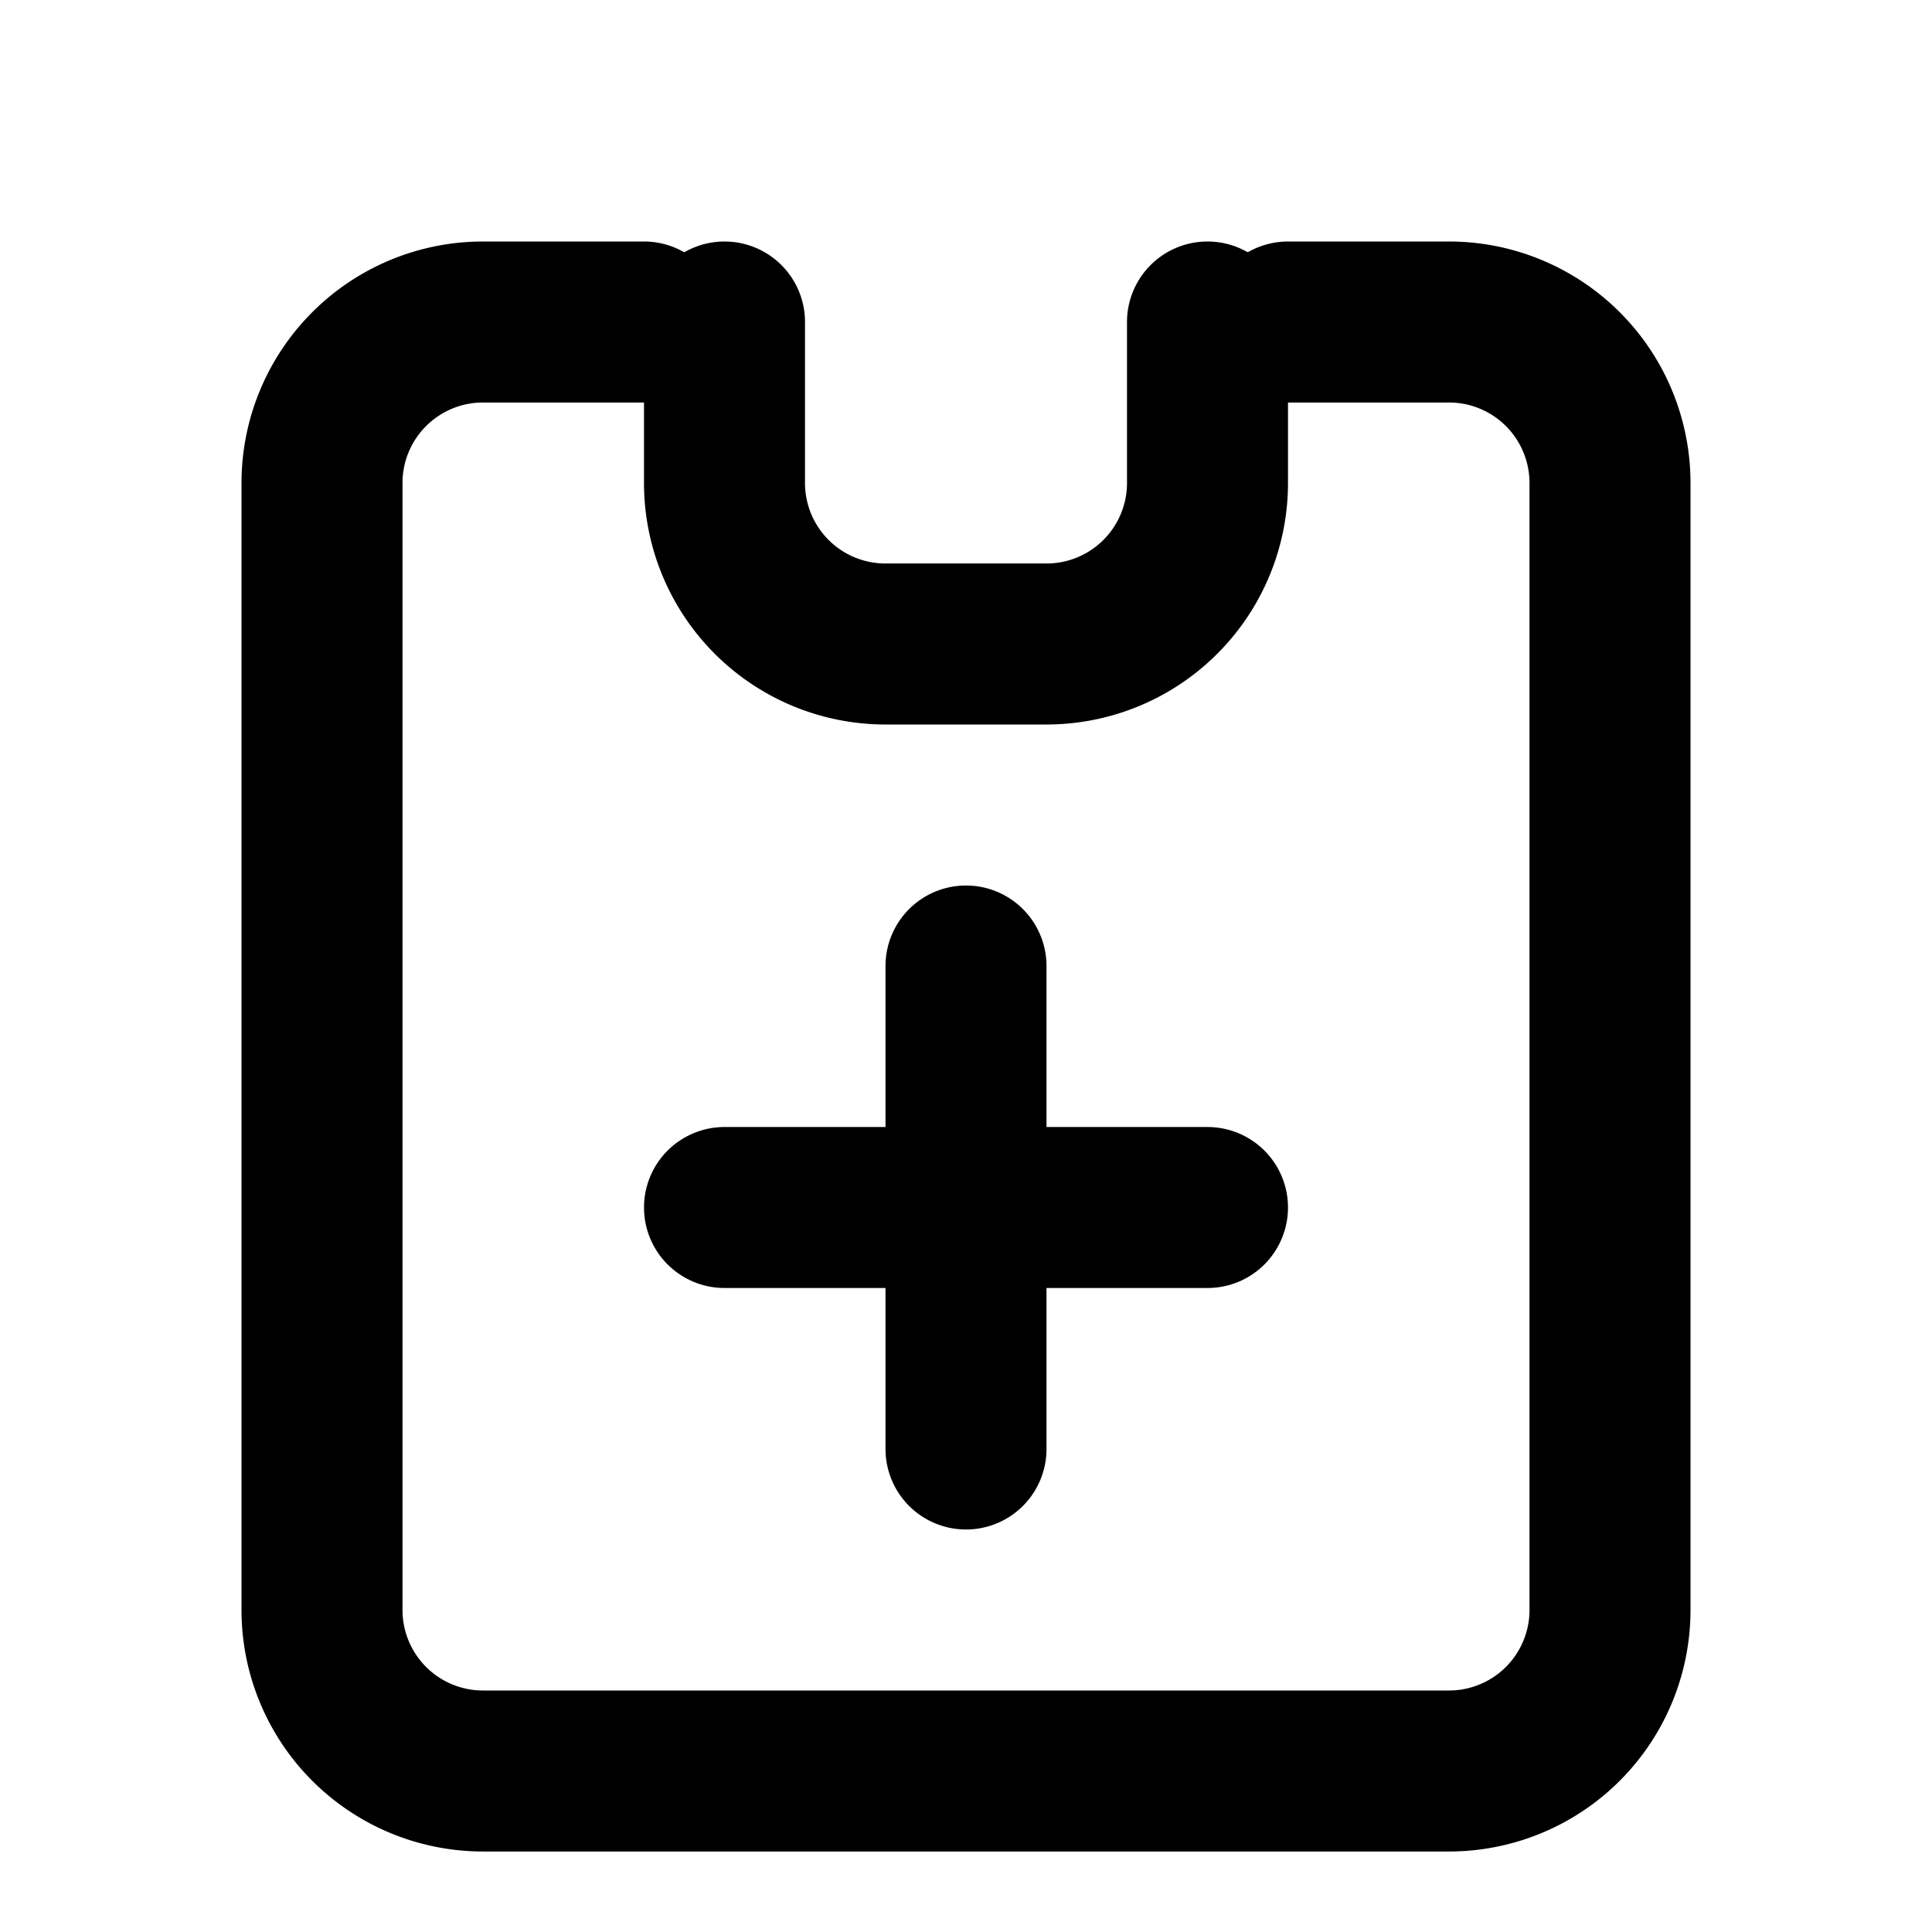
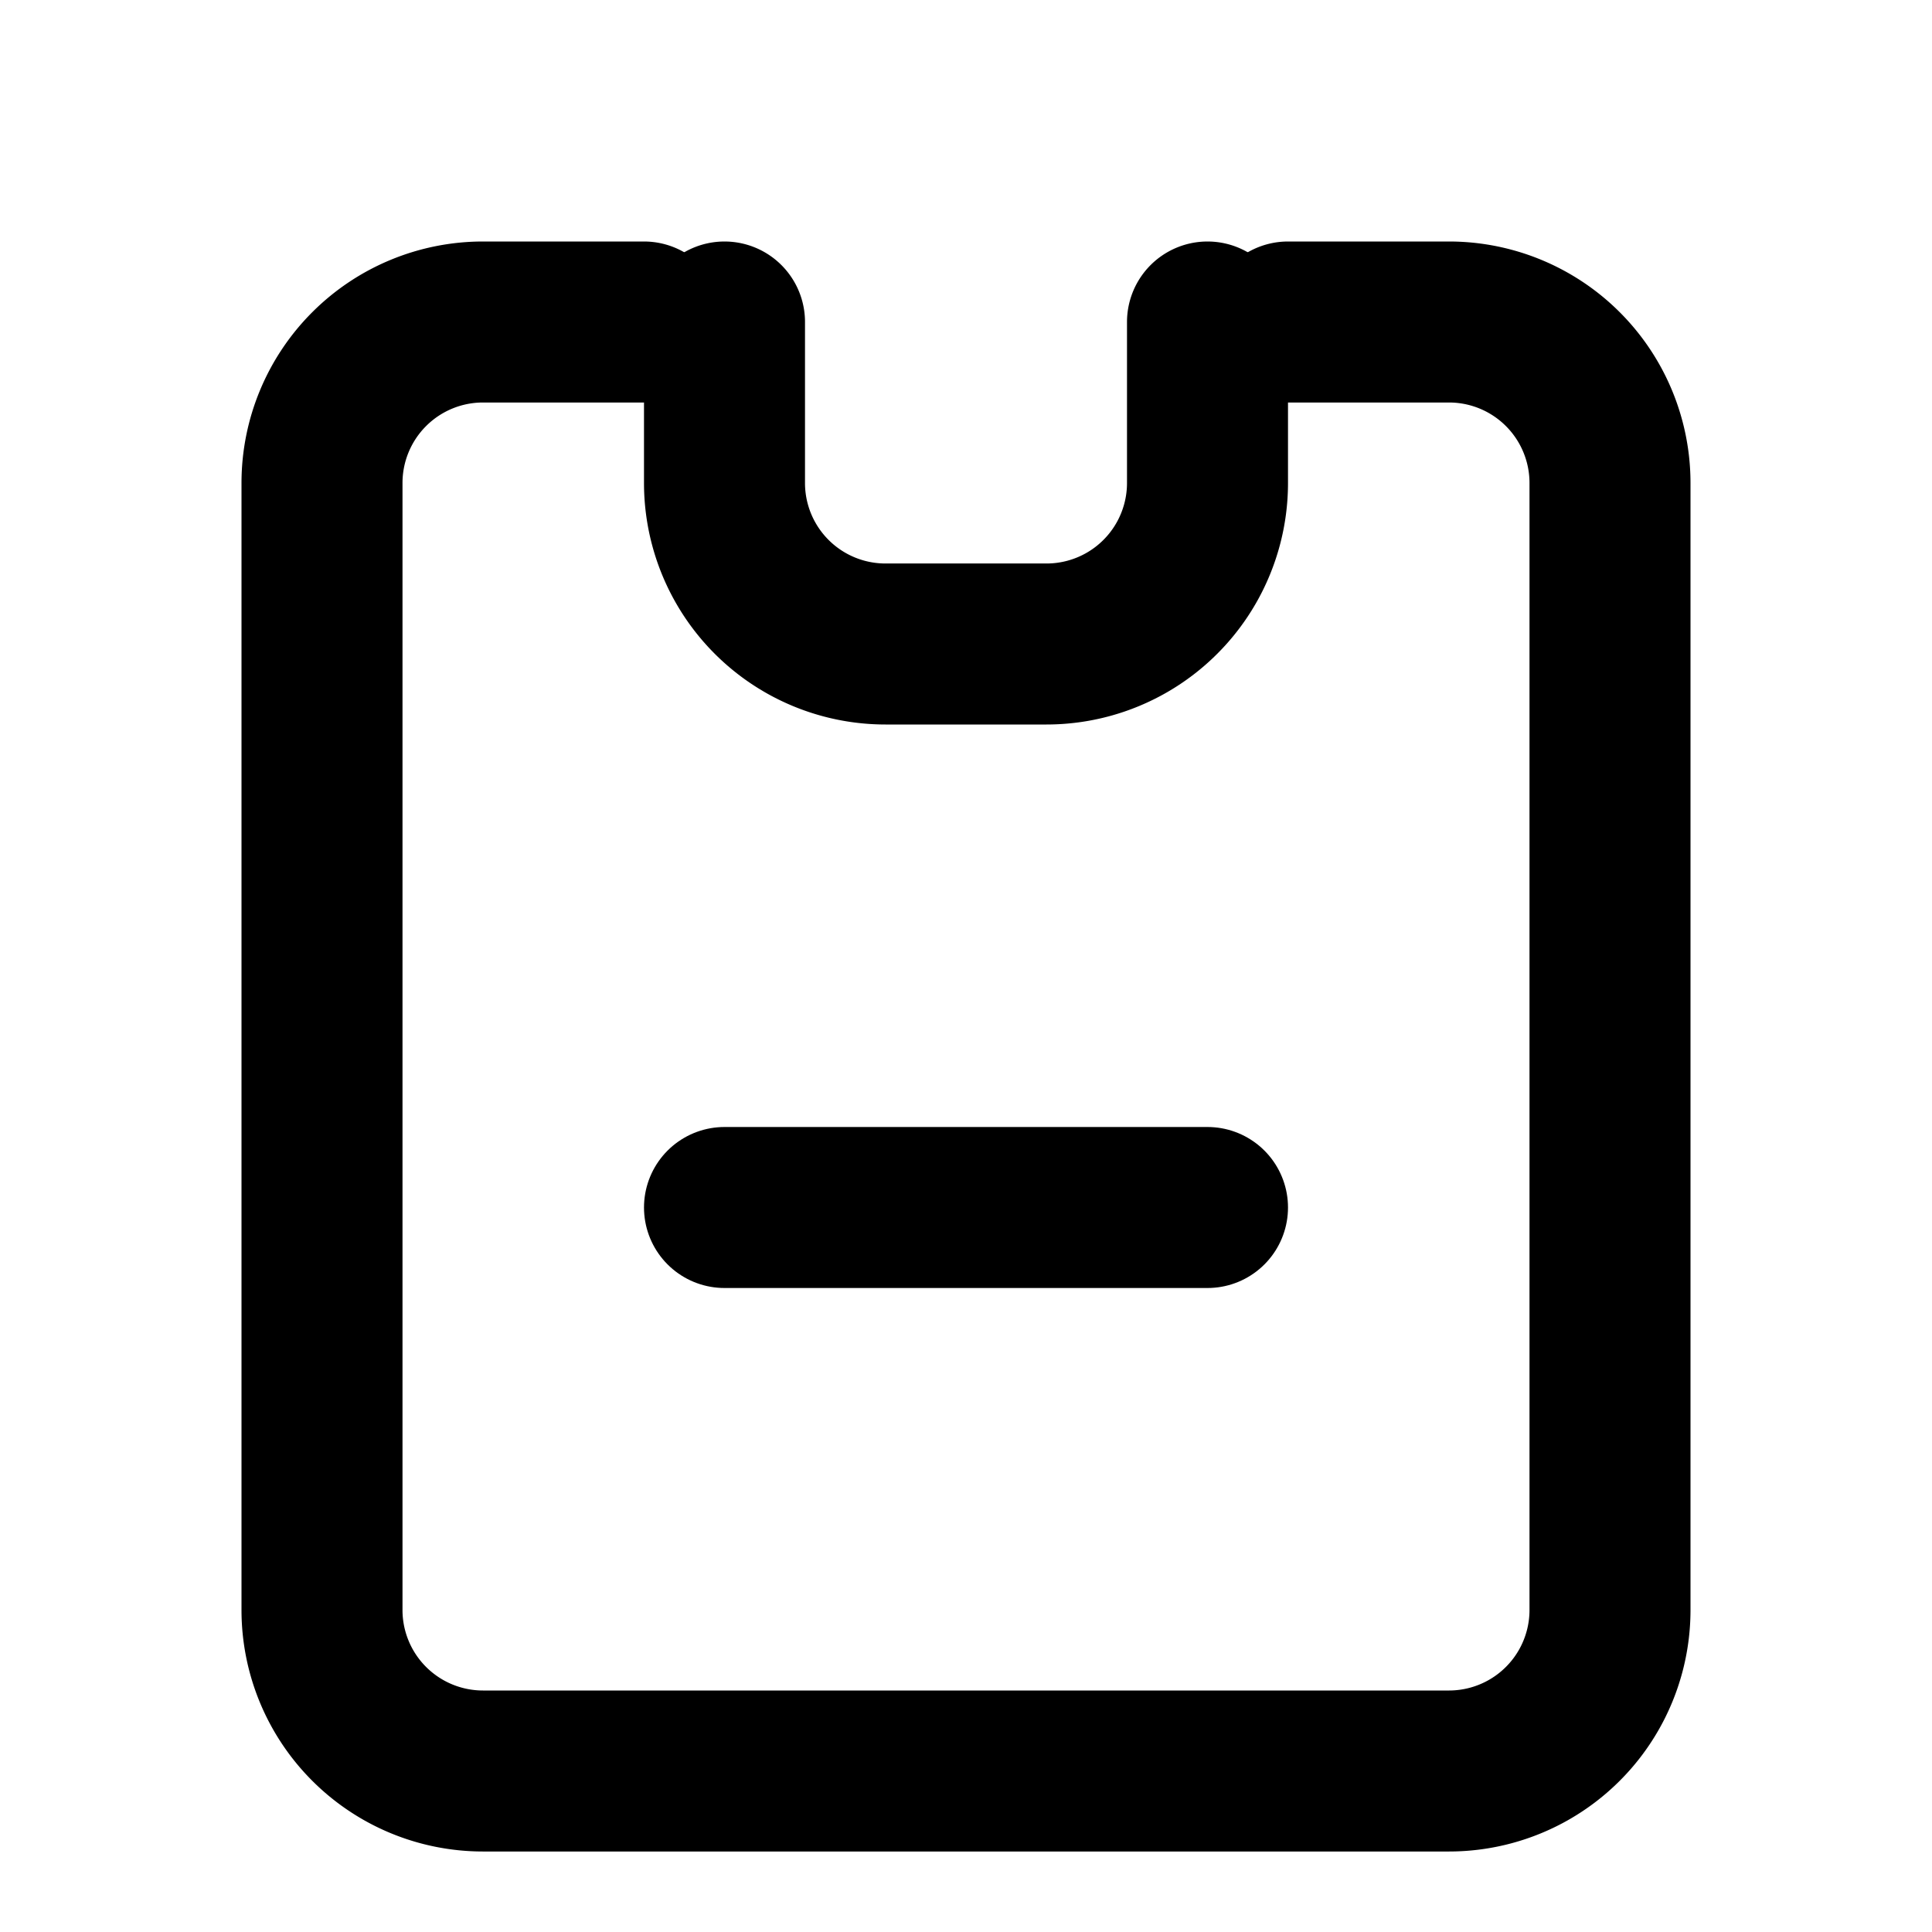
<svg xmlns="http://www.w3.org/2000/svg" width="24" height="24" viewBox="0 0 24 24" fill="none" stroke="hsl(210, 40%, 50%)" stroke-width="2" stroke-linecap="round" stroke-linejoin="round">
  <path d="M16 4h2a2 2 0 0 1 2 2v14a2 2 0 0 1-2 2H6a2 2 0 0 1-2-2V6a2 2 0 0 1 2-2h2" />
  <path d="M9 4v2a2 2 0 0 0 2 2h2a2 2 0 0 0 2-2V4" />
-   <line x1="12" y1="12" x2="12" y2="18" />
  <line x1="9" y1="15" x2="15" y2="15" />
</svg>